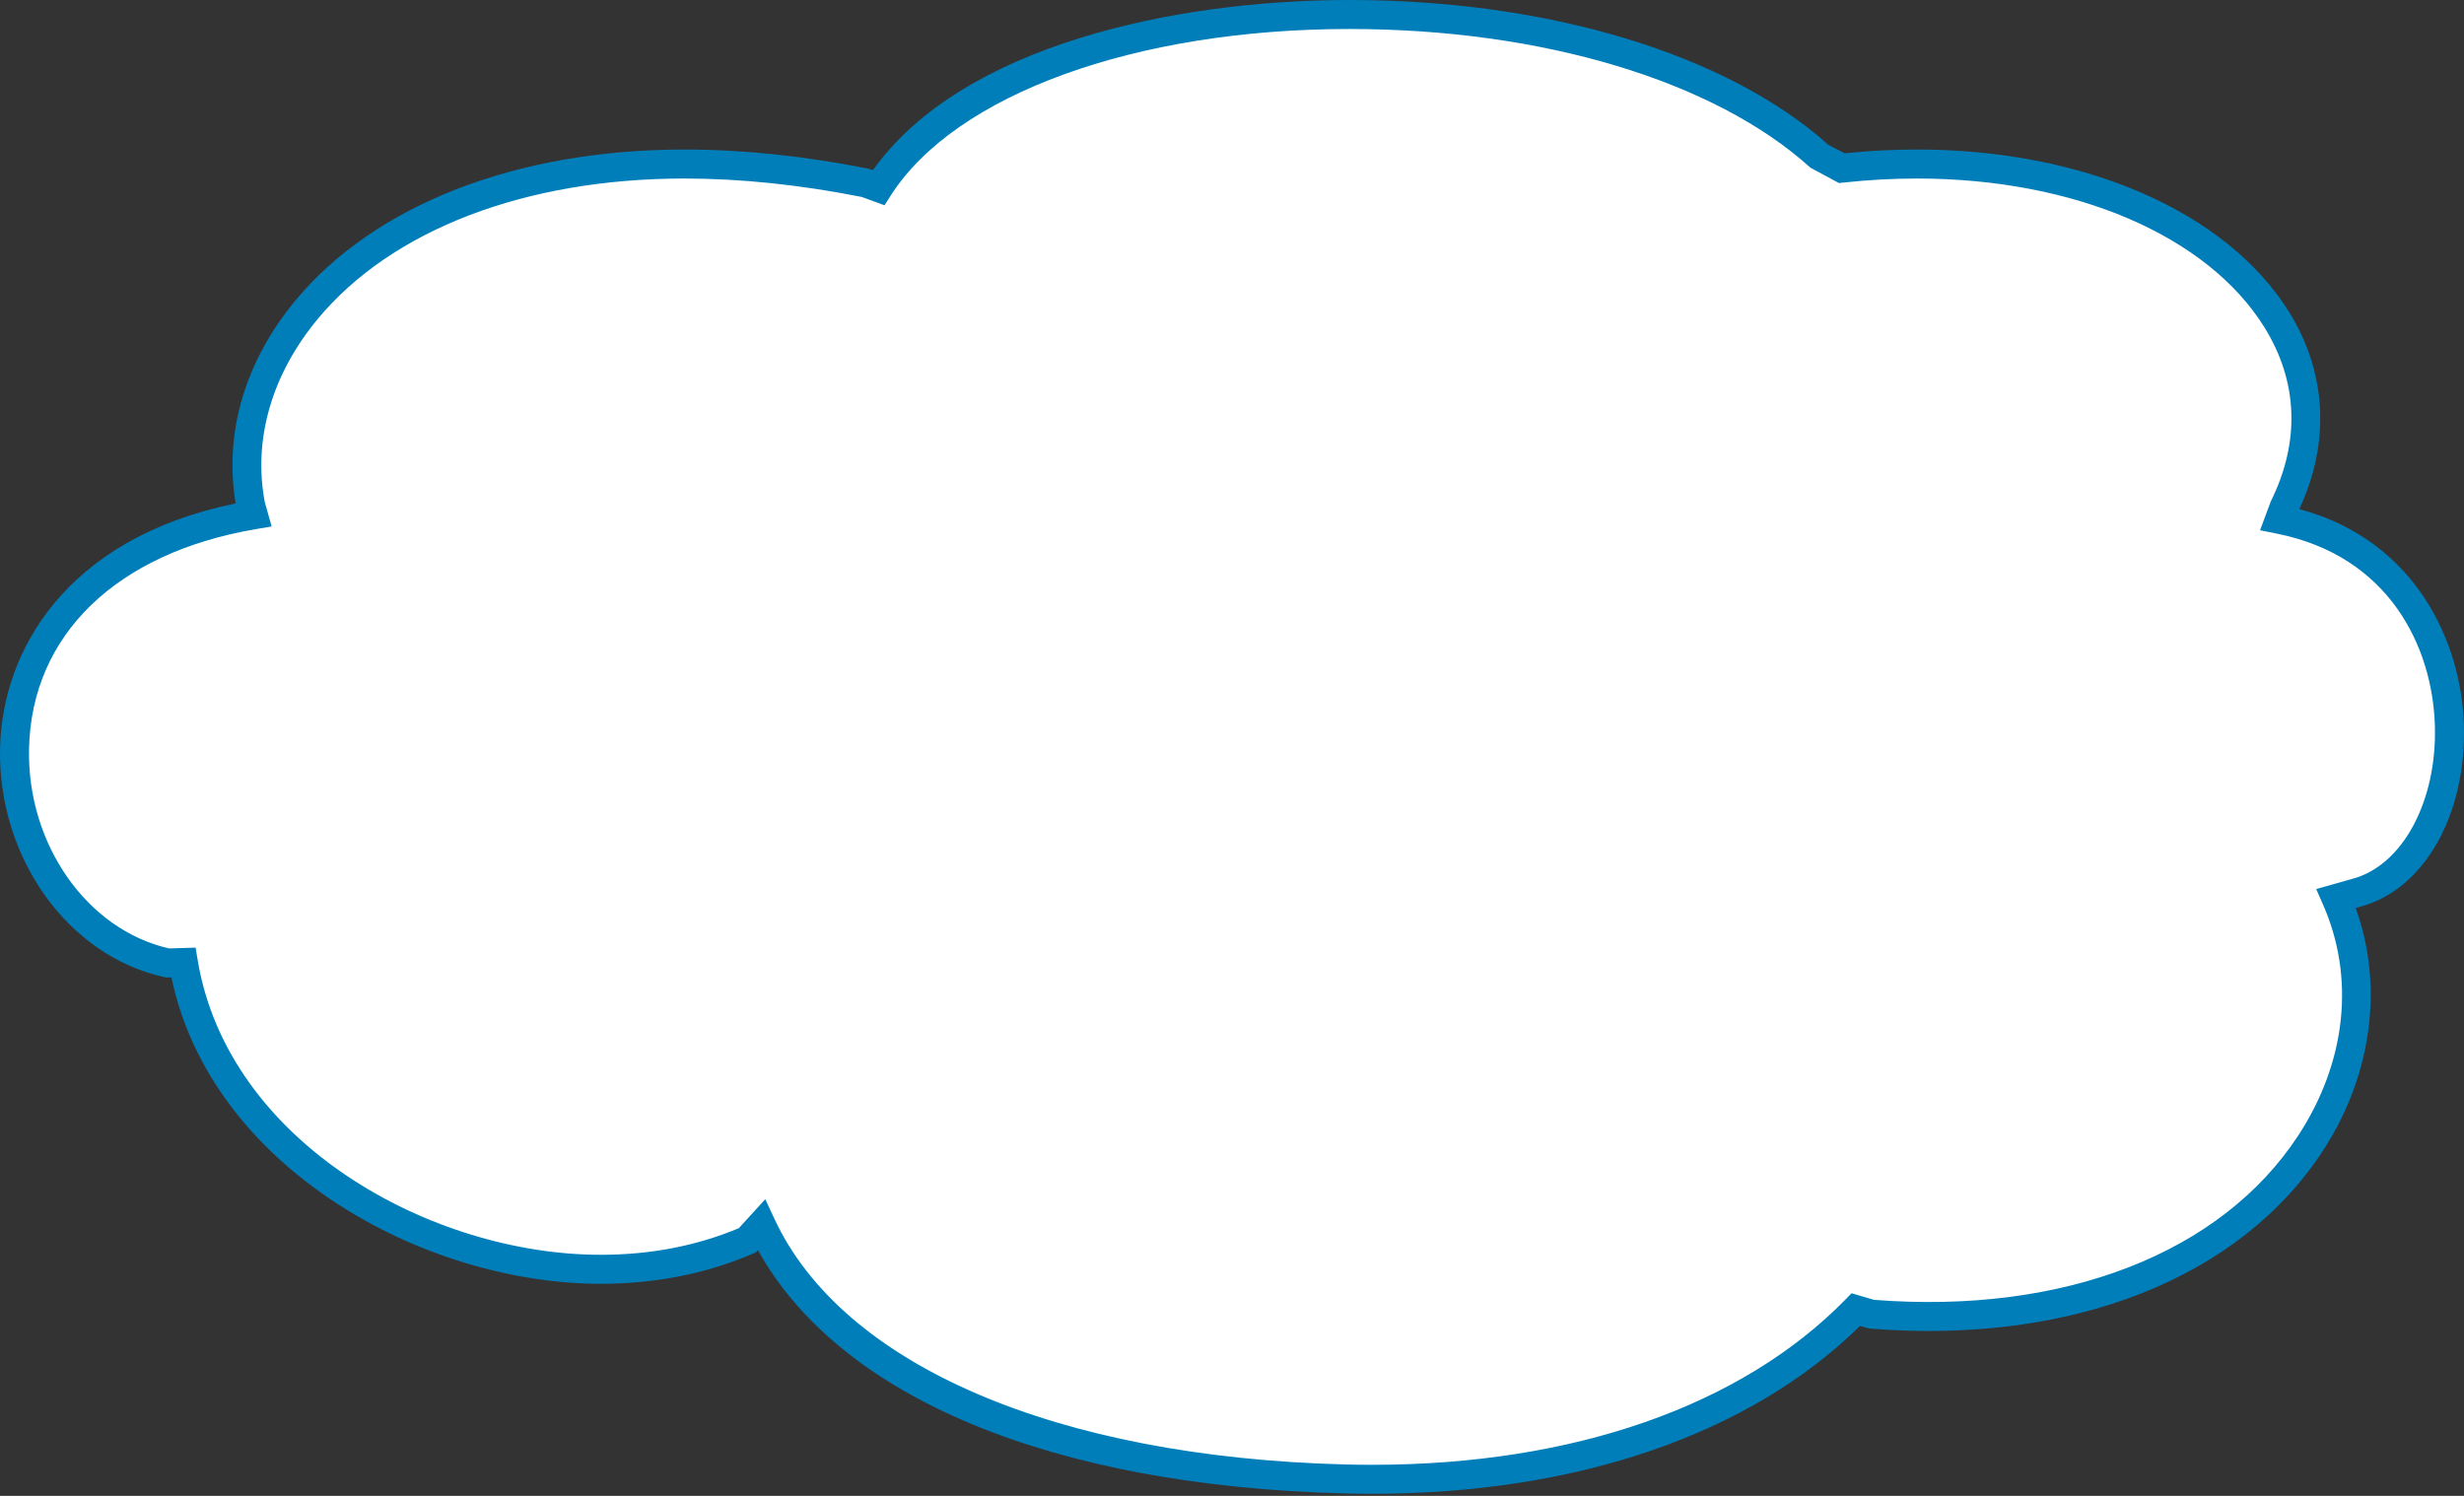
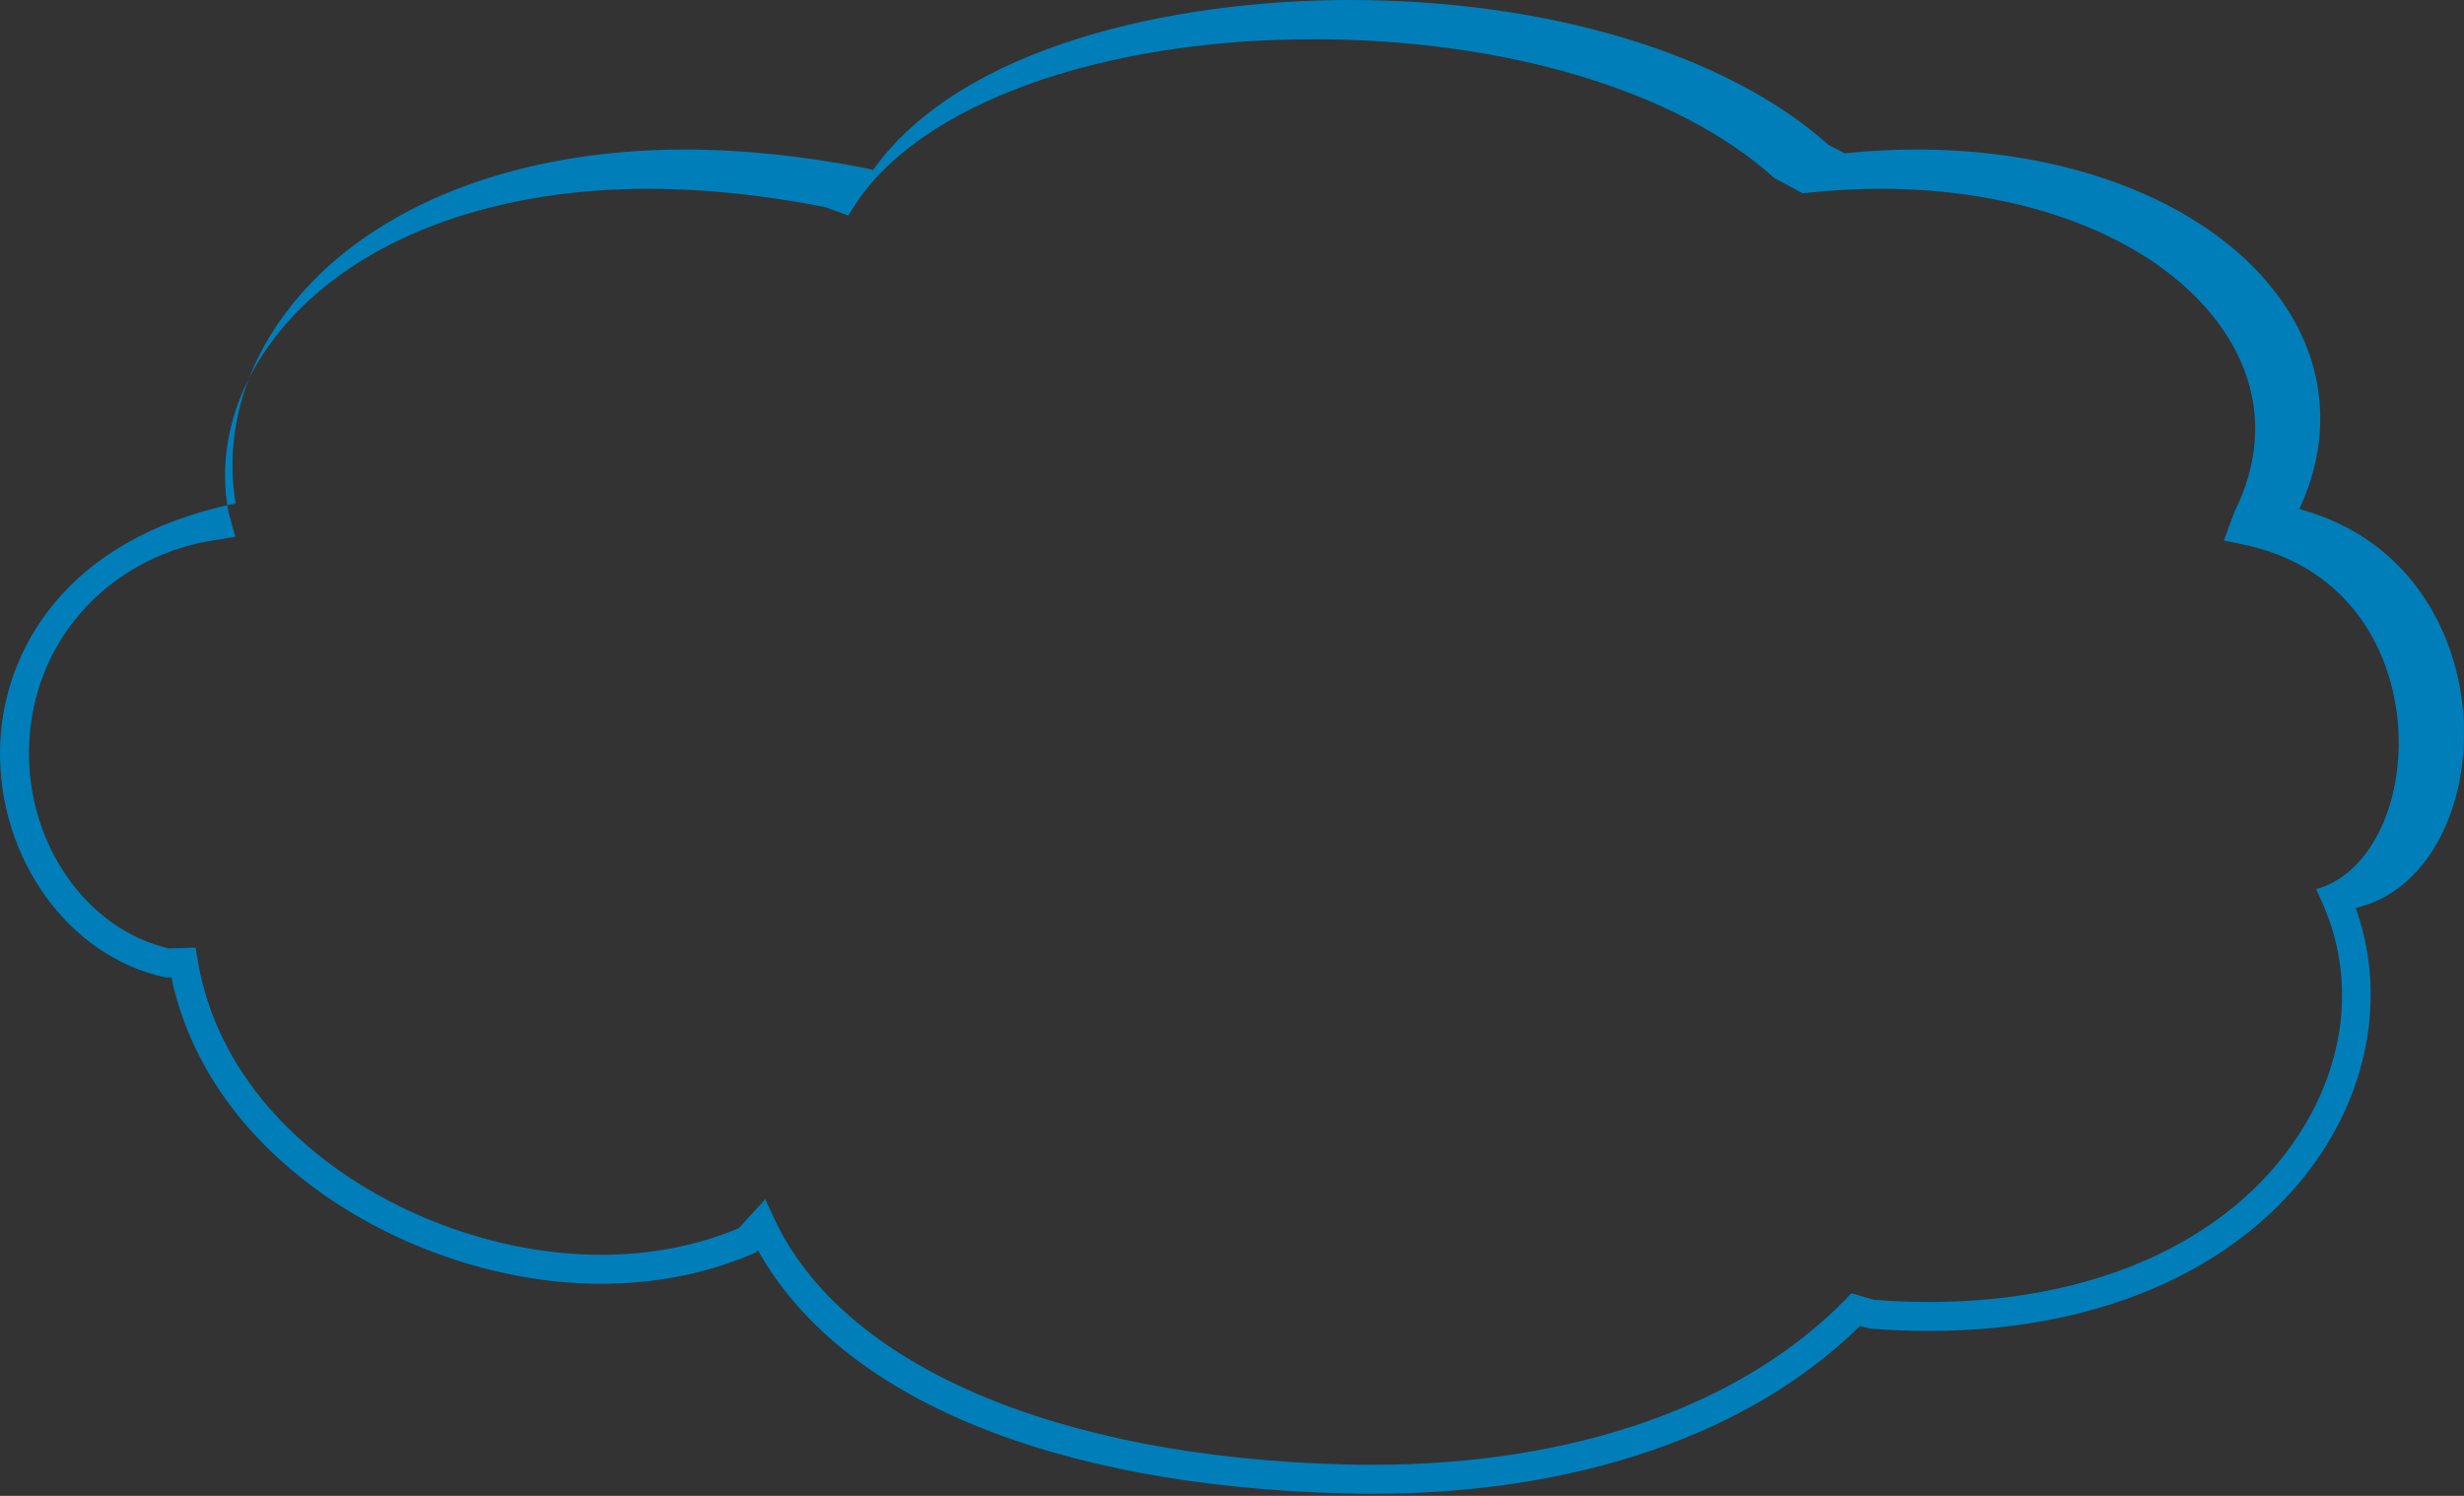
<svg xmlns="http://www.w3.org/2000/svg" version="1.1" x="0px" y="0px" width="168px" height="102px" viewBox="0 0 168 102" enable-background="new 0 0 168 102" xml:space="preserve">
  <rect x="0" y="0" width="168" height="102" fill="#333333" stroke="none" />
  <defs>
</defs>
-   <path id="_x32__1_" fill="#FFFFFF" d="M59.028,12.475c-29.04-5.798-44.366,9.074-41.946,21.931l0.195,0.701  c-22.63,3.852-18.831,27.758-5.843,30.556l1.069-0.031c2.58,15.552,23.711,25.318,38.458,18.938l0.947-1.037  c5.258,11.286,21.334,16.845,39.807,17.314c16.01,0.409,27.955-4.53,34.82-11.547l1.059,0.311  c25.624,2.061,37.295-15.639,31.692-28.347l1.378-0.39c8.736-2.309,9.745-22.475-5.242-25.46l0.288-0.78  c6.507-13.12-8.839-25.491-30.134-23.167l-1.476-0.768C108.859-3.105,69.365-2.002,59.904,12.796L59.028,12.475z" />
-   <path id="_x31__1_" fill="#007EBA" d="M93.557,101.858c-0.616,0-1.238-0.009-1.867-0.024c-19.955-0.506-34.412-6.526-40.013-16.583  l-0.129,0.142l-0.194,0.084c-3.161,1.367-6.658,2.062-10.395,2.062c-12.154,0-26.573-7.964-29.271-20.894l-0.345,0.01l-0.117-0.024  C4.665,65.216-0.16,58.499,0.004,51.005c0.143-6.581,4.462-14.308,16.065-16.677c-0.804-4.825,0.641-9.698,4.073-13.837  c5.426-6.542,15.094-10.295,26.525-10.295c3.976,0,8.2,0.44,12.554,1.31l0.297,0.096C65.595,3.064,80.179,0,92.013,0  c13.555,0,25.747,3.691,32.655,9.88l1.101,0.572c1.656-0.17,3.314-0.257,4.935-0.257c11.409,0,21.132,4.249,25.374,11.089  c2.568,4.14,2.81,8.895,0.691,13.429c7.987,2.151,11.051,9.146,11.222,14.684c0.191,6.168-2.718,11.281-7.073,12.432l-0.305,0.086  c1.924,5.308,1.116,11.417-2.239,16.563c-5.662,8.684-17.114,13.217-30.858,12.117l-0.2-0.037l-0.494-0.145  C119.31,97.799,107.527,101.858,93.557,101.858z M52.178,81.771l0.626,1.345c4.651,9.982,19.207,16.242,38.937,16.743  c0.61,0.016,1.217,0.023,1.816,0.023c13.698,0,25.159-4.004,32.272-11.272l0.415-0.425l1.529,0.449  c12.963,1.009,23.7-3.19,28.944-11.234c3.262-5.003,3.867-10.738,1.664-15.737l-0.458-1.04l2.472-0.699  c3.423-0.905,5.778-5.304,5.619-10.464c-0.164-5.315-3.083-11.542-10.785-13.075l-1.134-0.227l0.729-1.962  c2.016-4.065,1.868-8.169-0.427-11.869c-3.886-6.263-12.965-10.154-23.695-10.154c-1.646,0-3.335,0.093-5.02,0.277l-0.298,0.032  l-1.948-1.05c-6.537-5.92-18.285-9.455-31.425-9.455c-14.591,0-26.868,4.456-31.276,11.352l-0.427,0.668l-1.55-0.567  c-4.2-0.834-8.268-1.257-12.092-1.257c-10.842,0-19.955,3.492-25.004,9.58c-3.131,3.775-4.414,8.204-3.61,12.47l0.469,1.674  l-1.079,0.184C7.93,37.701,2.149,43.295,1.98,51.048c-0.143,6.52,3.954,12.353,9.548,13.624l1.81-0.054l0.141,0.852  c2.059,12.409,15.868,20.092,27.48,20.092c3.389,0,6.556-0.612,9.417-1.816L52.178,81.771z" />
+   <path id="_x31__1_" fill="#007EBA" d="M93.557,101.858c-0.616,0-1.238-0.009-1.867-0.024c-19.955-0.506-34.412-6.526-40.013-16.583  l-0.129,0.142l-0.194,0.084c-3.161,1.367-6.658,2.062-10.395,2.062c-12.154,0-26.573-7.964-29.271-20.894l-0.345,0.01l-0.117-0.024  C4.665,65.216-0.16,58.499,0.004,51.005c0.143-6.581,4.462-14.308,16.065-16.677c-0.804-4.825,0.641-9.698,4.073-13.837  c5.426-6.542,15.094-10.295,26.525-10.295c3.976,0,8.2,0.44,12.554,1.31l0.297,0.096C65.595,3.064,80.179,0,92.013,0  c13.555,0,25.747,3.691,32.655,9.88l1.101,0.572c1.656-0.17,3.314-0.257,4.935-0.257c11.409,0,21.132,4.249,25.374,11.089  c2.568,4.14,2.81,8.895,0.691,13.429c7.987,2.151,11.051,9.146,11.222,14.684c0.191,6.168-2.718,11.281-7.073,12.432l-0.305,0.086  c1.924,5.308,1.116,11.417-2.239,16.563c-5.662,8.684-17.114,13.217-30.858,12.117l-0.2-0.037l-0.494-0.145  C119.31,97.799,107.527,101.858,93.557,101.858z M52.178,81.771l0.626,1.345c4.651,9.982,19.207,16.242,38.937,16.743  c0.61,0.016,1.217,0.023,1.816,0.023c13.698,0,25.159-4.004,32.272-11.272l0.415-0.425l1.529,0.449  c12.963,1.009,23.7-3.19,28.944-11.234c3.262-5.003,3.867-10.738,1.664-15.737l-0.458-1.04c3.423-0.905,5.778-5.304,5.619-10.464c-0.164-5.315-3.083-11.542-10.785-13.075l-1.134-0.227l0.729-1.962  c2.016-4.065,1.868-8.169-0.427-11.869c-3.886-6.263-12.965-10.154-23.695-10.154c-1.646,0-3.335,0.093-5.02,0.277l-0.298,0.032  l-1.948-1.05c-6.537-5.92-18.285-9.455-31.425-9.455c-14.591,0-26.868,4.456-31.276,11.352l-0.427,0.668l-1.55-0.567  c-4.2-0.834-8.268-1.257-12.092-1.257c-10.842,0-19.955,3.492-25.004,9.58c-3.131,3.775-4.414,8.204-3.61,12.47l0.469,1.674  l-1.079,0.184C7.93,37.701,2.149,43.295,1.98,51.048c-0.143,6.52,3.954,12.353,9.548,13.624l1.81-0.054l0.141,0.852  c2.059,12.409,15.868,20.092,27.48,20.092c3.389,0,6.556-0.612,9.417-1.816L52.178,81.771z" />
</svg>